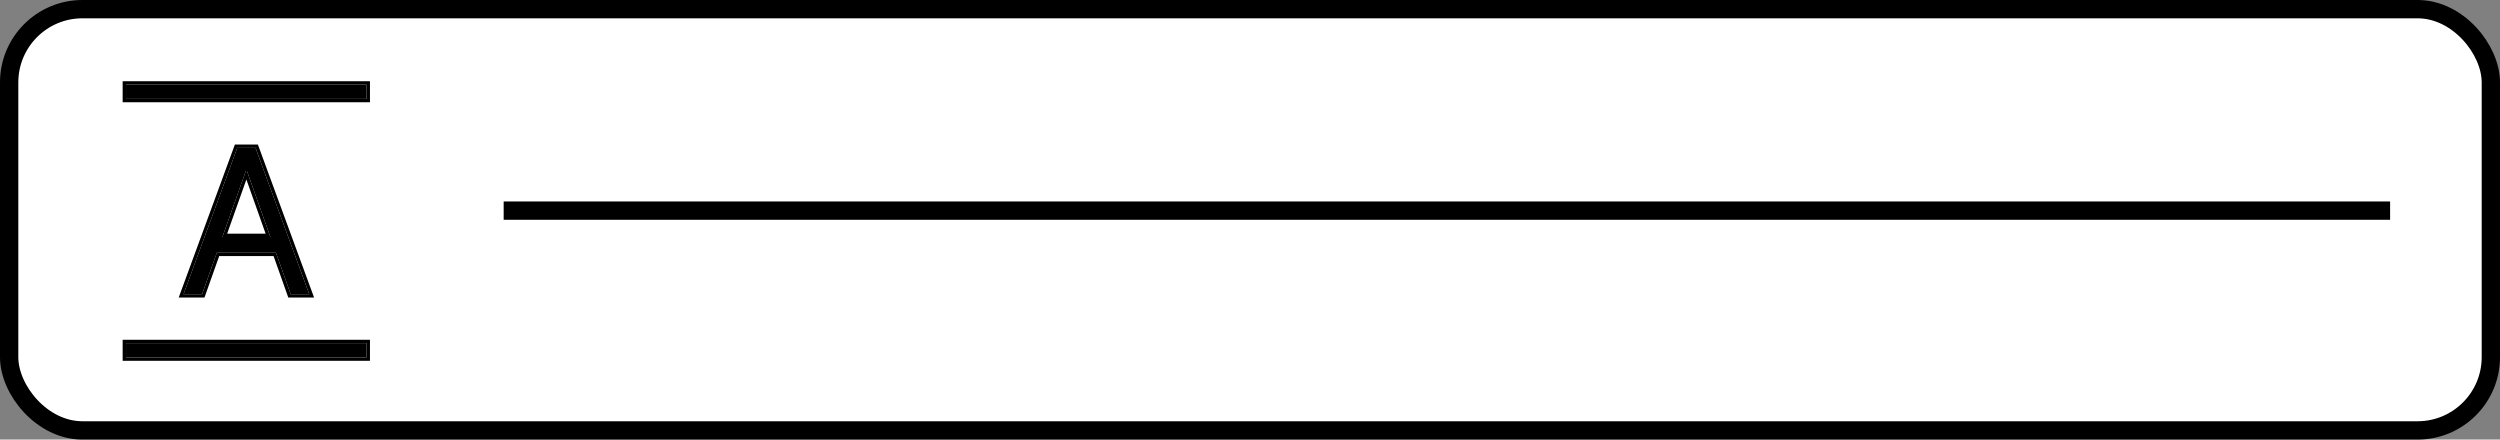
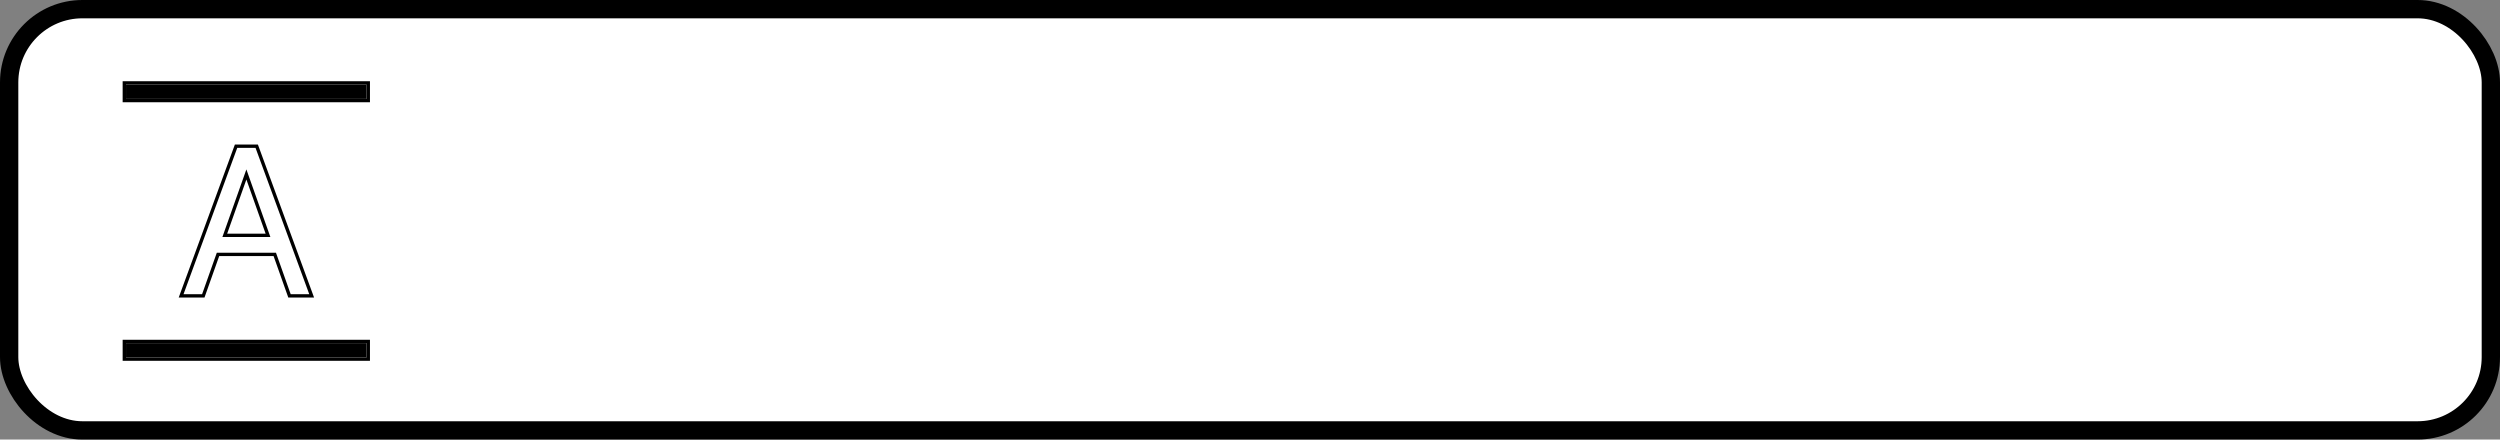
<svg xmlns="http://www.w3.org/2000/svg" width="273" height="48" viewBox="0 0 273 48" fill="none">
  <rect x="0" y="0" width="273" height="48" fill="#808080" stroke="none" />
  <rect x="1" y="1" width="271" height="46" rx="8" fill="white" stroke="black" stroke-width="2" />
-   <path d="M22.07 32.122H20.042L25.907 16.148H27.904L33.769 32.122H31.741L26.968 18.676H26.843L22.07 32.122ZM22.818 25.883H30.992V27.599H22.818V25.883Z" fill="black" />
  <path d="M28.032 15.964L28.077 16.085L33.942 32.059L34.033 32.307H31.611L31.568 32.184L30.006 27.782H23.805L22.243 32.184L22.2 32.307H19.778L19.869 32.059L25.734 16.085L25.779 15.964H28.032ZM24.546 25.698H29.265L26.905 19.049L24.546 25.698Z" stroke="black" stroke-width="0.368" />
  <path d="M13.762 37.471H40.031V39.031H13.762V37.471Z" fill="black" />
  <path d="M13.762 9.238H40.031V10.798H13.762V9.238Z" fill="black" />
  <path d="M13.577 37.287H40.216V39.216H13.577V37.287ZM13.577 9.054H40.216V10.982H13.577V9.054Z" stroke="black" stroke-width="0.368" />
-   <path d="M261 22V24H55V22H261Z" fill="black" />
</svg>